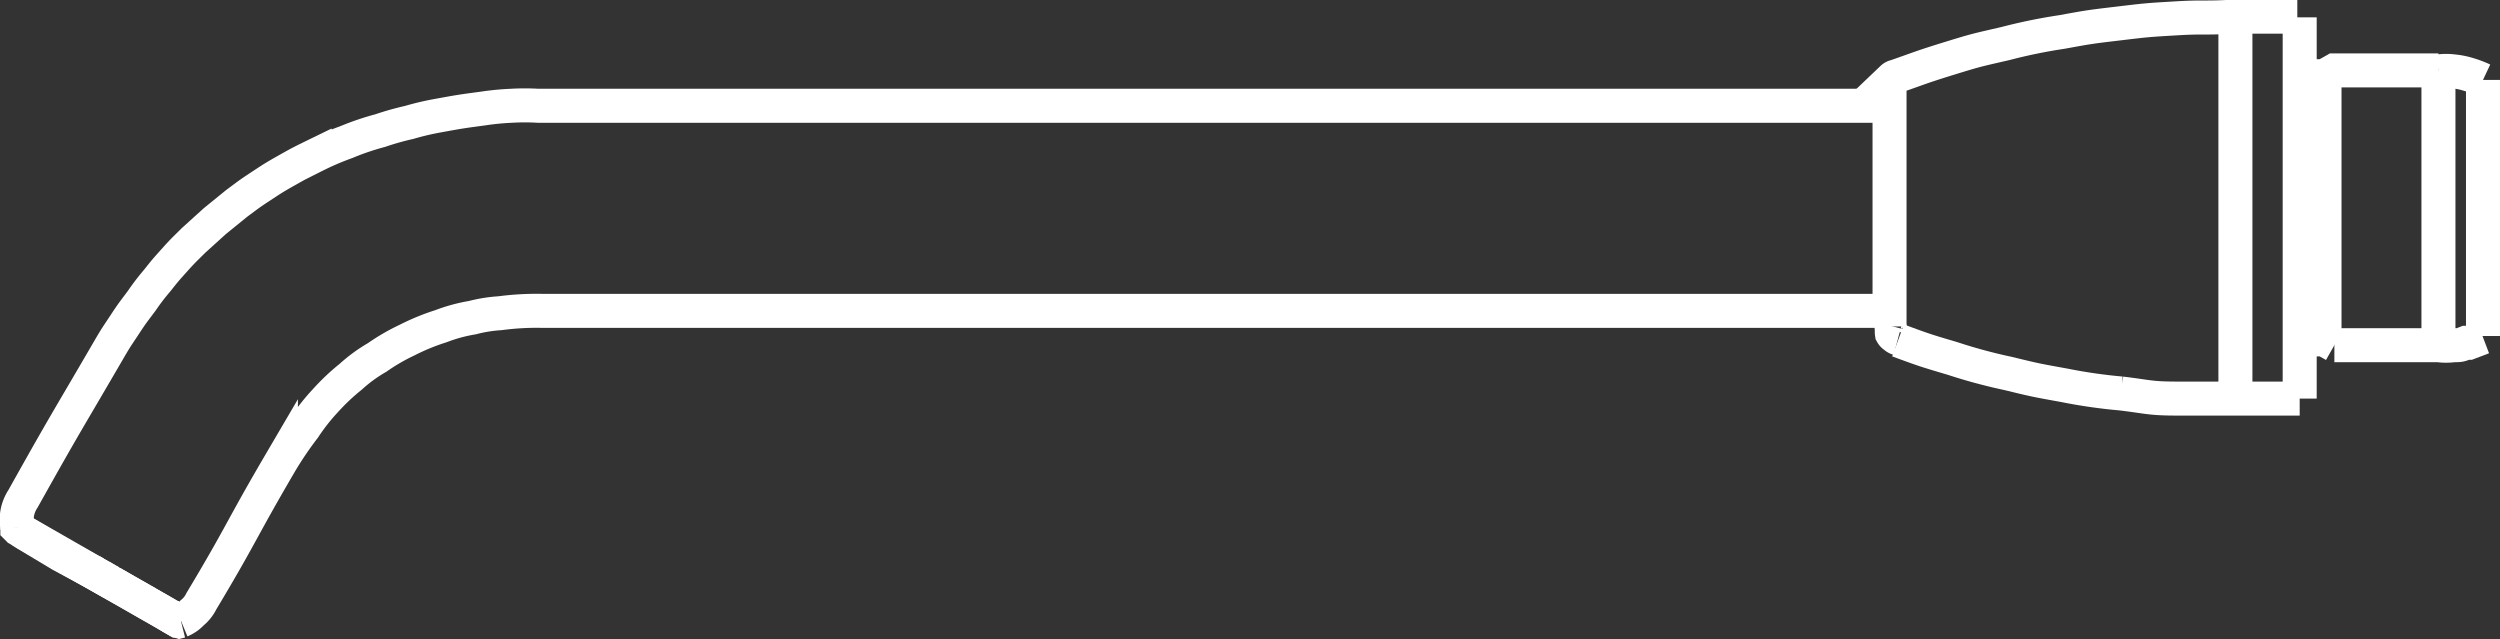
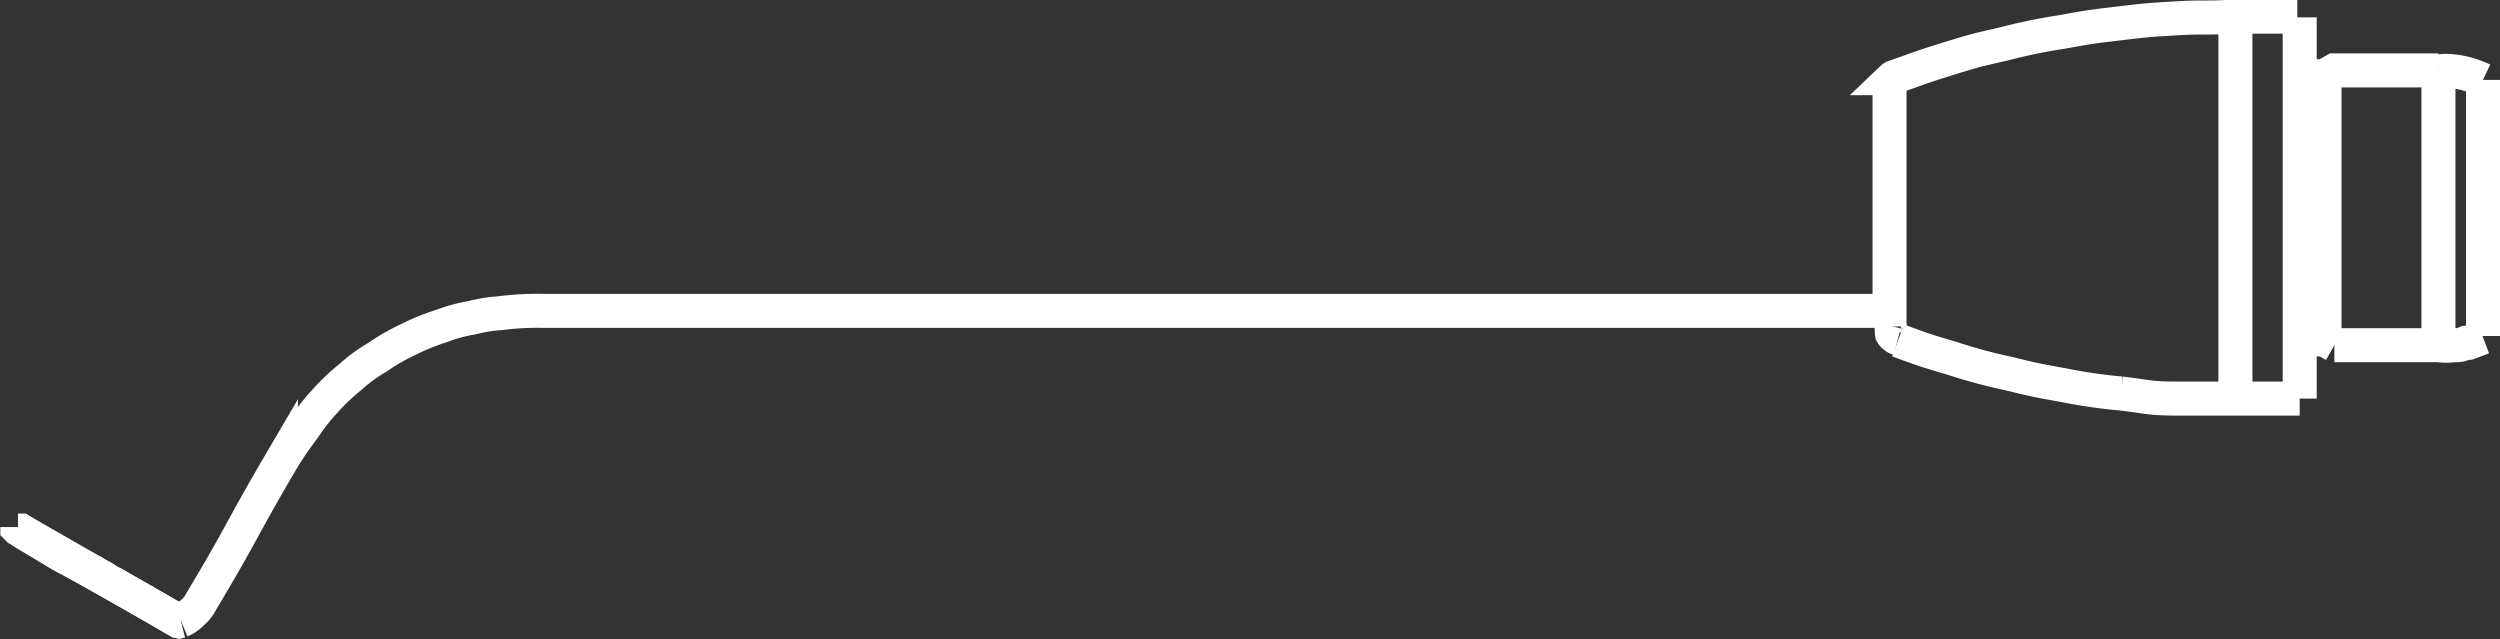
<svg xmlns="http://www.w3.org/2000/svg" id="Layer_1" data-name="Layer 1" viewBox="0 0 73.51 18.8">
  <rect x="0" y="0" width="73.51" height="18.8" fill="#333333" stroke="none" />
  <defs>
    <style>.cls-1{fill:none;stroke:#fff;stroke-miterlimit:10;}</style>
  </defs>
  <title>7mmtip</title>
  <path class="cls-1" d="M927.12,523.3l-.1,0-.44-.26-.58-.33-1.42-.81-1-.54-1-.6-.17-.11-.08,0h0" transform="translate(-921.8 -505.05)" />
  <line class="cls-1" x1="5.32" y1="18.26" x2="5.32" y2="18.26" />
  <line class="cls-1" x1="0.51" y1="15.5" x2="0.51" y2="15.5" />
  <line class="cls-1" x1="0.71" y1="14.66" x2="0.71" y2="14.66" />
  <path class="cls-1" d="M927.72,522.73" transform="translate(-921.8 -505.05)" />
  <line class="cls-1" x1="0.52" y1="15.53" x2="0.52" y2="15.51" />
  <polyline class="cls-1" points="2.96 16.94 3.12 17.04 0.54 15.56 0.51 15.53 0.51 15.5" />
  <line class="cls-1" x1="2.79" y1="16.85" x2="2.69" y2="16.79" />
  <polyline class="cls-1" points="3.28 17.13 3.73 17.39 3.27 17.13 3.28 17.13" />
-   <line class="cls-1" x1="3.12" y1="17.04" x2="3.27" y2="17.12" />
  <polyline class="cls-1" points="4.34 17.74 4.95 18.09 3.73 17.39 4.33 17.73" />
  <polyline class="cls-1" points="4.95 18.09 5.25 18.26 5.28 18.27 5.32 18.26" />
  <line class="cls-1" x1="4.97" y1="18.1" x2="5.25" y2="18.26" />
-   <path class="cls-1" d="M922.31,520.55a1.22,1.22,0,0,1,0-.43,1.15,1.15,0,0,1,.17-.41c1.24-2.22,1.26-2.21,2.54-4.41.21-.36.22-.36.45-.71s.24-.35.5-.7a6.8,6.8,0,0,1,.46-.6c.23-.29.23-.29.49-.58s.28-.3.57-.59l.63-.57.64-.52c.34-.25.34-.26.69-.49s.39-.26.78-.48.41-.23.82-.43a8.4,8.4,0,0,1,.93-.4,7.8,7.8,0,0,1,1-.34,8.24,8.24,0,0,1,.85-.24,8.08,8.08,0,0,1,.85-.2c.66-.12.66-.12,1.33-.21a7.77,7.77,0,0,1,.83-.08,6.78,6.78,0,0,1,.78,0c1.6,0,1.6,0,3.21,0,6.45,0,6.45,0,12.91,0h23.63" transform="translate(-921.8 -505.05)" />
  <path class="cls-1" d="M927.12,523.3a.94.94,0,0,0,.33-.23,1,1,0,0,0,.27-.34c1.2-2,1.15-2.07,2.34-4.1a10.32,10.32,0,0,1,.68-1,6,6,0,0,1,.62-.79,6.3,6.3,0,0,1,.75-.71,4.47,4.47,0,0,1,.78-.57,5.93,5.93,0,0,1,.88-.51,6.53,6.53,0,0,1,1-.41,4.81,4.81,0,0,1,.92-.25,4.28,4.28,0,0,1,.81-.13,8.24,8.24,0,0,1,1.22-.07c1.56,0,1.56,0,3.11,0h36.55" transform="translate(-921.8 -505.05)" />
  <polyline class="cls-1" points="65.73 0.51 65.73 6.4 65.73 11.73" />
  <path class="cls-1" d="M989.42,515.11" transform="translate(-921.8 -505.05)" />
  <path class="cls-1" d="M989.42,514.67" transform="translate(-921.8 -505.05)" />
  <path class="cls-1" d="M989.42,511" transform="translate(-921.8 -505.05)" />
  <line class="cls-1" x1="68.35" y1="2.24" x2="68.35" y2="9.99" />
  <path class="cls-1" d="M990.44,507.11" transform="translate(-921.8 -505.05)" />
  <path class="cls-1" d="M990.44,515.2" transform="translate(-921.8 -505.05)" />
  <line class="cls-1" x1="71.7" y1="10.16" x2="71.7" y2="2.07" />
  <path class="cls-1" d="M977.61,515a.21.21,0,0,1-.1-.06.2.2,0,0,1-.08-.08.31.31,0,0,1,0-.1.23.23,0,0,1,0-.12" transform="translate(-921.8 -505.05)" />
  <path class="cls-1" d="M977.36,514.65c0-3.49,0-3.5,0-7a.22.22,0,0,1,0-.11.54.54,0,0,1,0-.11l.08-.08a.19.19,0,0,1,.1-.05c.8-.28.79-.29,1.6-.54s.81-.24,1.63-.43a15.76,15.76,0,0,1,1.66-.34c.82-.15.83-.15,1.67-.25s.84-.1,1.68-.15.84,0,1.68-.05h1.89" transform="translate(-921.8 -505.05)" />
  <path class="cls-1" d="M989.42,516.77h-1.89c-.84,0-.84,0-1.68,0s-.85-.05-1.68-.15a15.26,15.26,0,0,1-1.67-.24c-.83-.15-.84-.15-1.66-.35a15.71,15.71,0,0,1-1.63-.44c-.81-.24-.81-.24-1.6-.53" transform="translate(-921.8 -505.05)" />
  <path class="cls-1" d="M990.44,515.2c1.53,0,1.53,0,3.06,0a1.68,1.68,0,0,0,.45,0c.18,0,.18,0,.36-.07l.08,0,.42-.16" transform="translate(-921.8 -505.05)" />
  <path class="cls-1" d="M994.81,507.4a3,3,0,0,0-.42-.16,2.15,2.15,0,0,0-.44-.09,1.68,1.68,0,0,0-.45,0" transform="translate(-921.8 -505.05)" />
  <polyline class="cls-1" points="67.62 0.51 67.62 6.67 67.62 11.72" />
  <polyline class="cls-1" points="67.72 9.98 68.34 9.98 68.64 10.15" />
  <polyline class="cls-1" points="73.01 9.88 73.01 6.04 73.01 2.35" />
  <polyline class="cls-1" points="71.7 2.07 68.64 2.07 68.34 2.24 67.72 2.24" />
</svg>